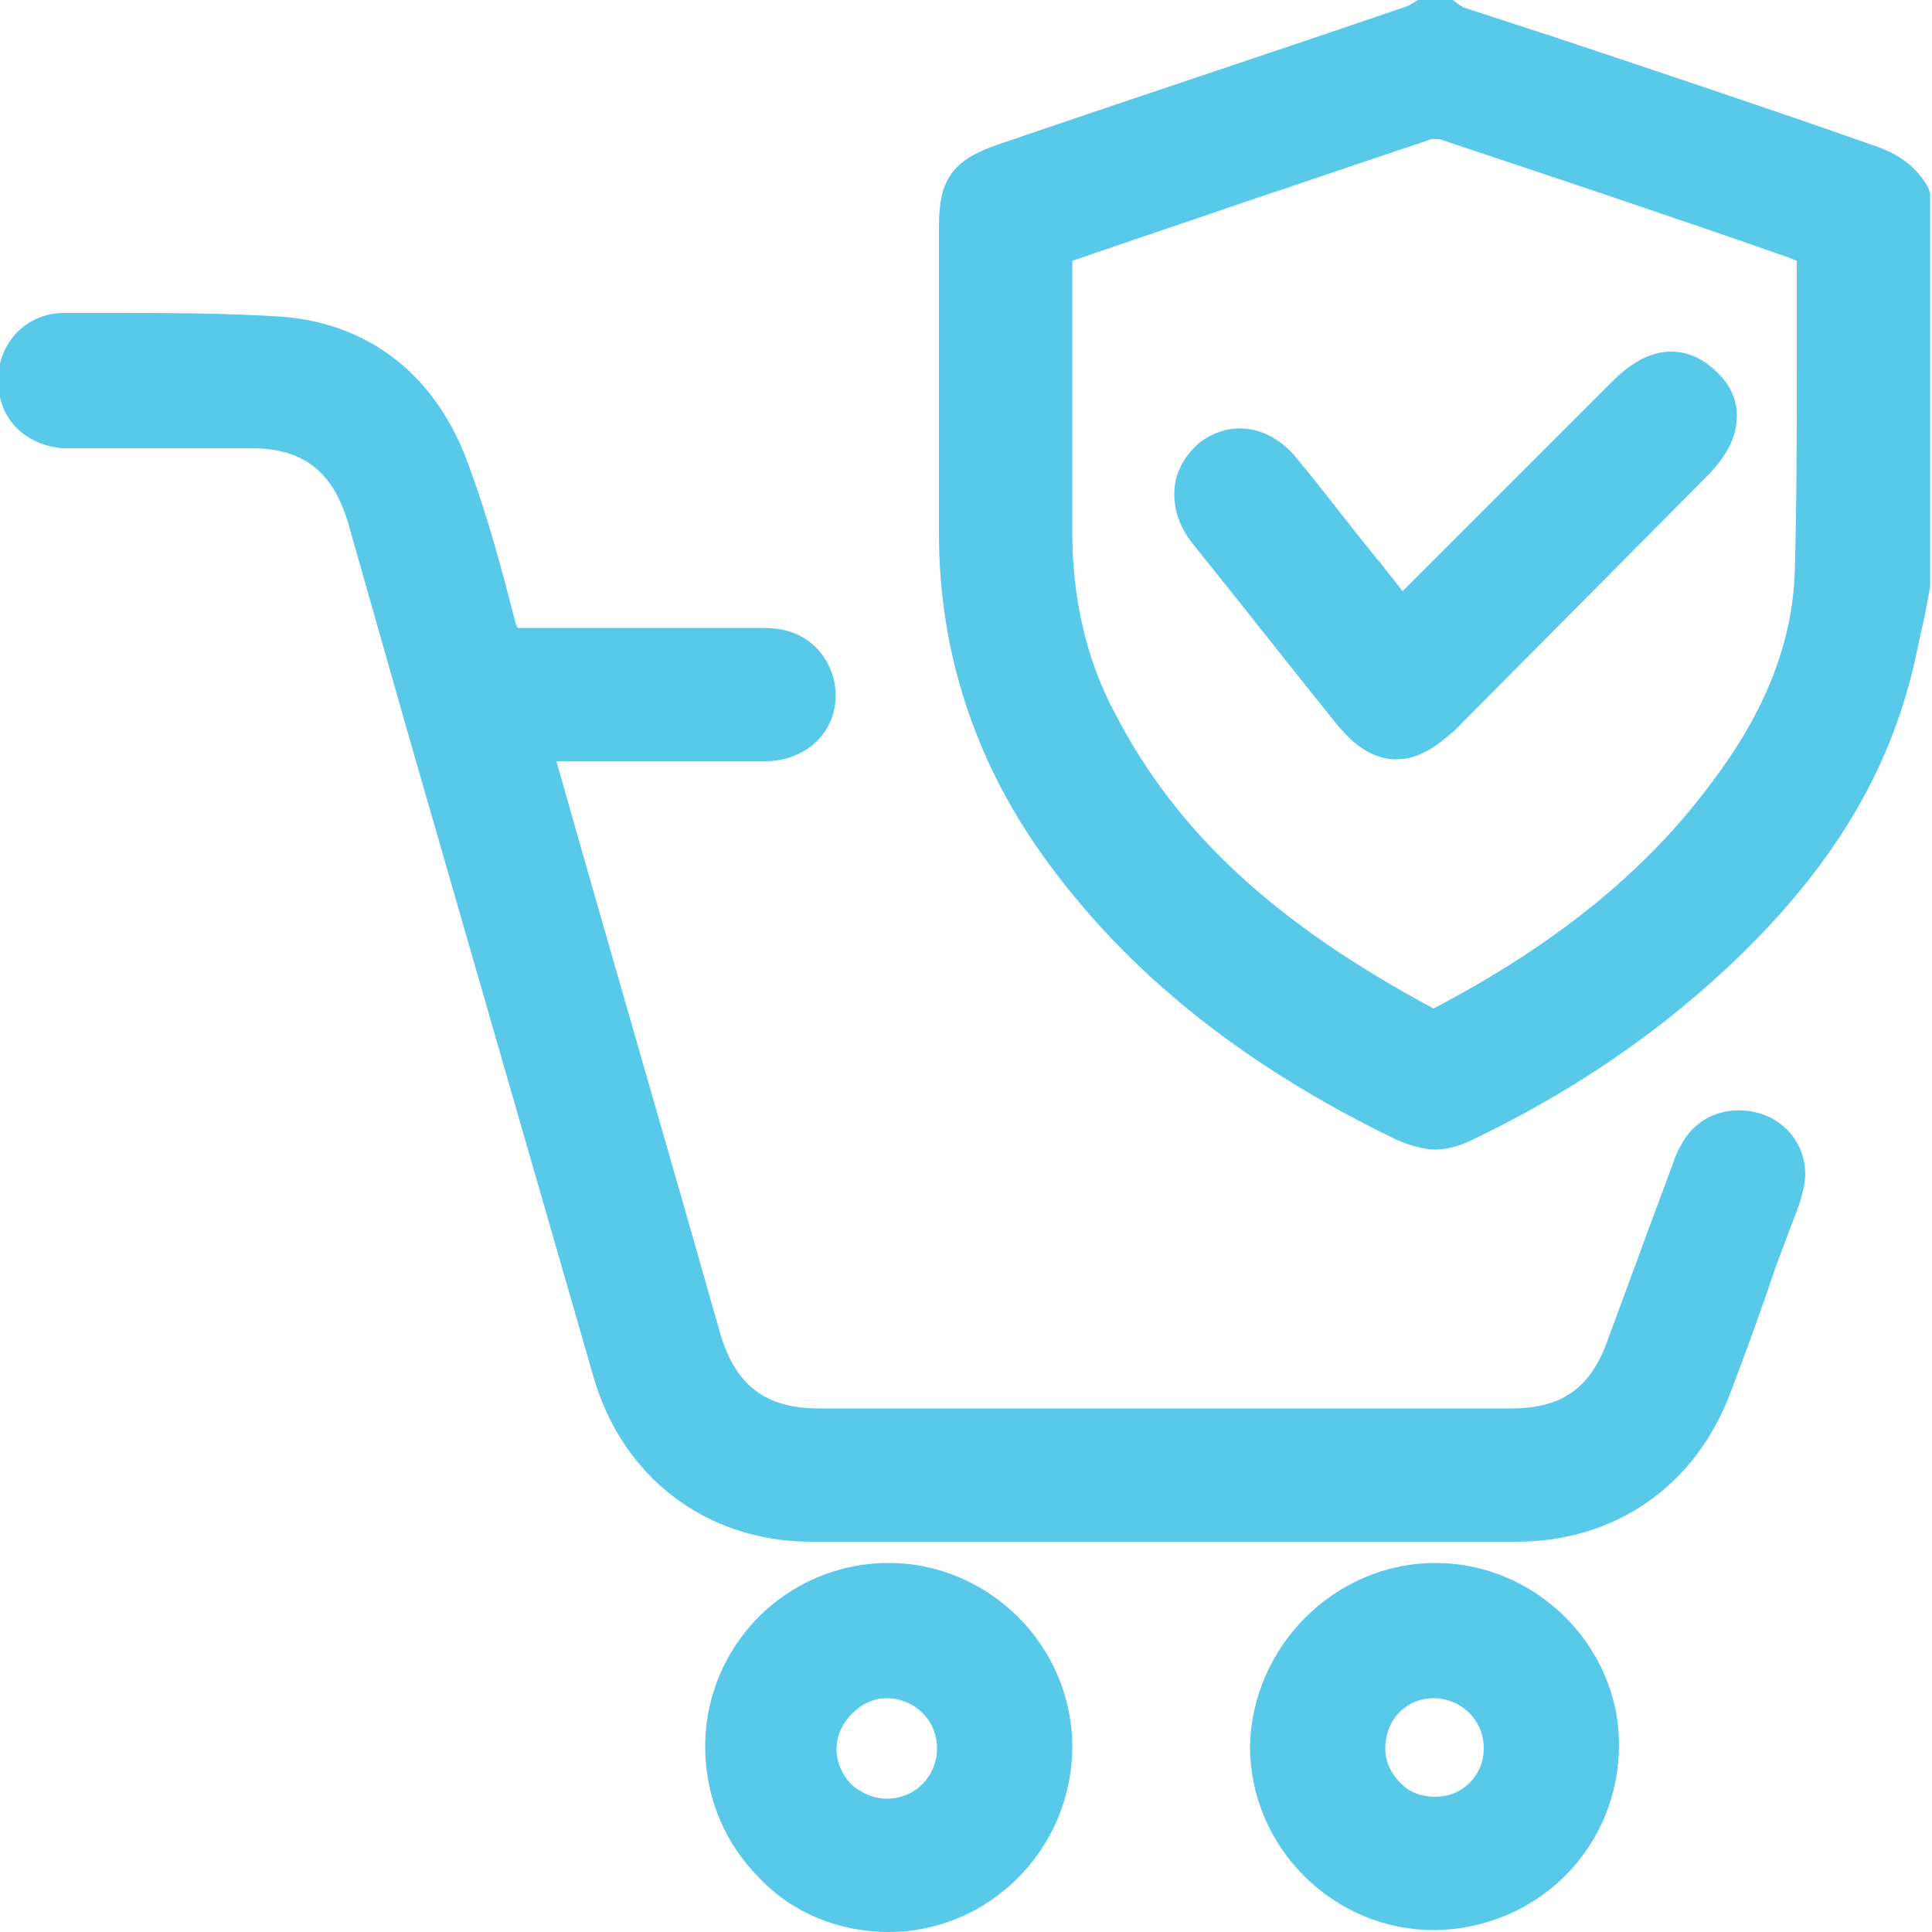
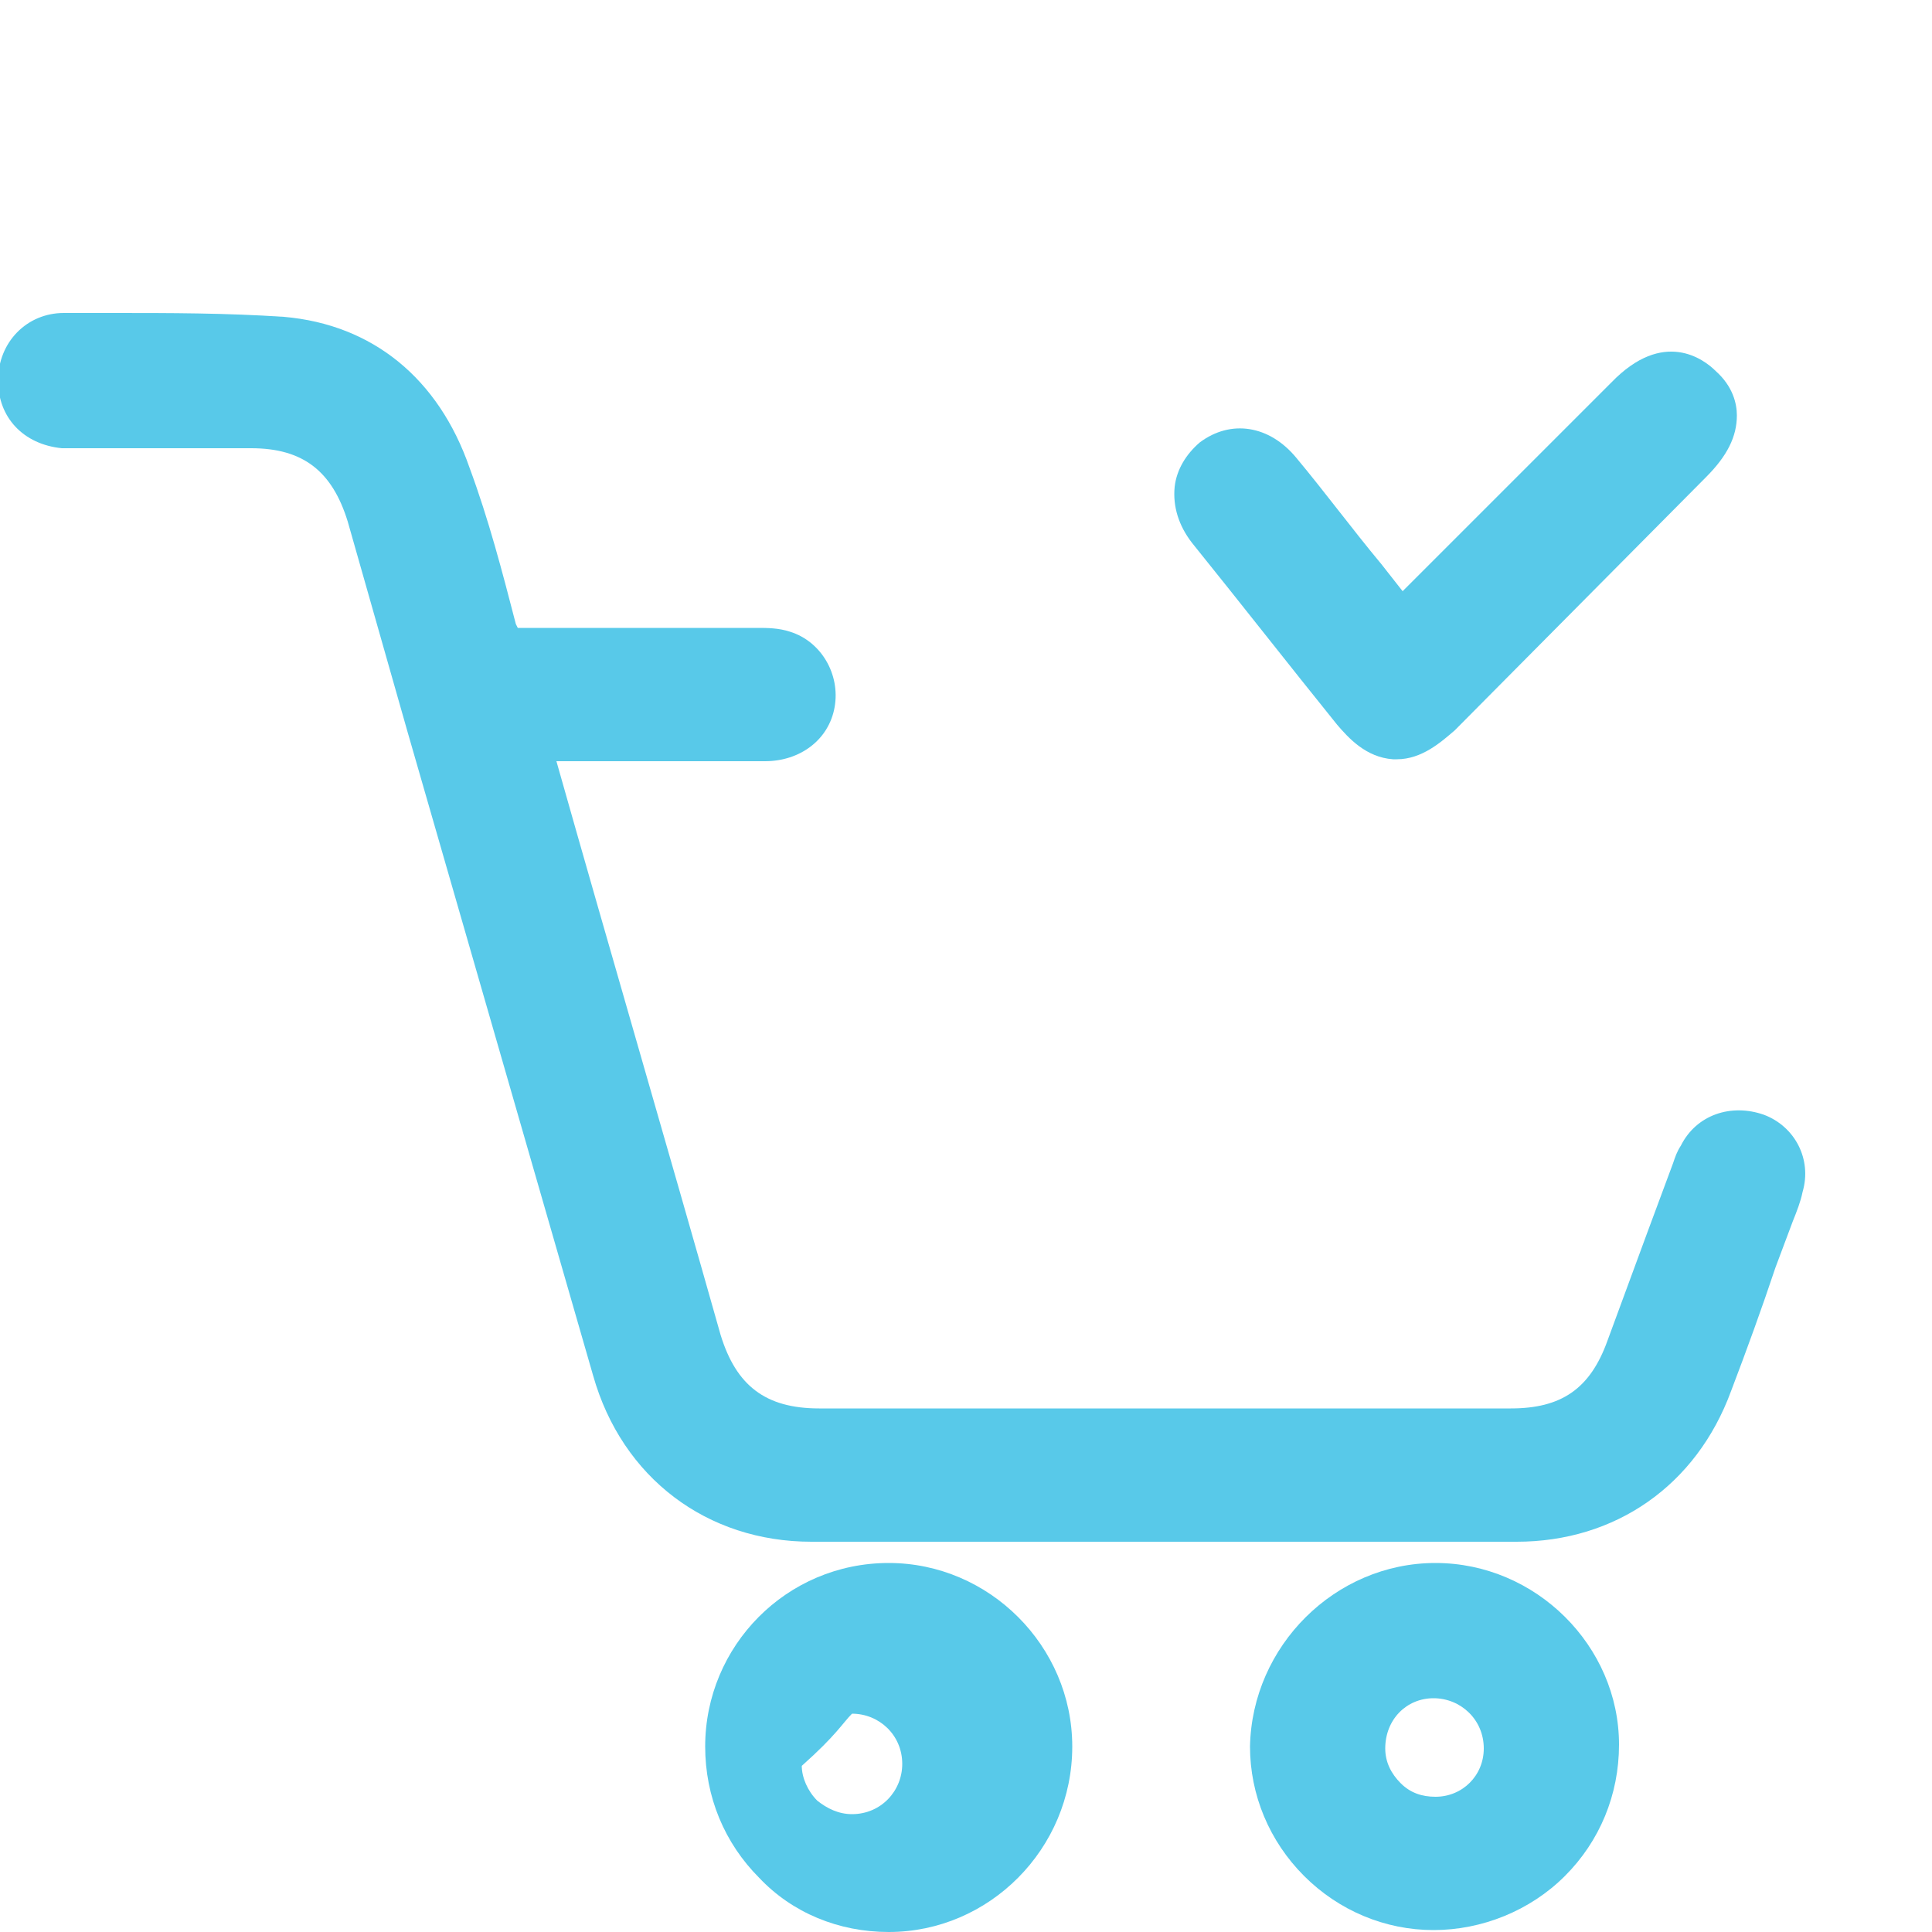
<svg xmlns="http://www.w3.org/2000/svg" version="1.1" id="Layer_1" x="0px" y="0px" width="100px" height="100px" viewBox="0 0 100 100" style="enable-background:new 0 0 100 100;" xml:space="preserve">
  <style type="text/css">
	.st0{fill:#58C9E9;}
</style>
  <g>
-     <path class="st0" d="M99.8,9.7c-0.8-1.4-2-1.9-2.9-2.2C91.5,5.6,86.1,3.8,80.7,2l-4.9-1.6c-0.1,0-0.1-0.1-0.2-0.1L75.2,0h-1.8   l-0.5,0.3c-0.1,0-0.2,0.1-0.3,0.1c-7,2.4-14,4.7-21,7.1c-2.3,0.8-3,1.8-3,4.2v4.9c0,3.7,0,7.3,0,11c0,5.7,1.6,11.1,4.9,16   C57.8,49.9,64,55,72.3,59c0.7,0.3,1.4,0.5,2,0.5s1.3-0.2,1.9-0.5c4.6-2.2,8.7-4.9,12.2-8c5.3-4.7,8.7-9.6,10.3-15.2   c0.4-1.3,0.6-2.6,0.9-3.8c0.1-0.5,0.2-1.1,0.3-1.6V10L99.8,9.7z M57.7,36.9c-1.5-2.8-2.2-6-2.2-9.4v-8.1c0-2,0-3.9,0-5.9   c2.9-1,5.9-2,8.8-3c3.3-1.1,6.5-2.2,9.8-3.3c0.1,0,0.3,0,0.4,0c6,2,12,4,18,6.1l0.5,0.2c0,1.8,0,3.6,0,5.4c0,3.5,0,7.1-0.1,10.6   c-0.1,3.7-1.5,7.3-4.3,11c-3.4,4.6-8.1,8.4-14.4,11.7C66,47.8,60.9,43.1,57.7,36.9z" />
    <path class="st0" d="M91.3,57.7c-1.7-0.6-3.5,0-4.3,1.6c-0.2,0.3-0.3,0.6-0.4,0.9l-1.3,3.5c-0.7,1.9-1.4,3.8-2.1,5.7   c-0.9,2.5-2.4,3.5-5,3.5H42.4c-2.8,0-4.3-1.2-5.1-3.8c-2.8-9.9-5.7-19.8-8.5-29.7h2.1c2.9,0,5.8,0,8.7,0c1.8,0,3.3-1.1,3.6-2.8   s-0.7-3.4-2.3-3.9c-0.6-0.2-1.2-0.2-1.7-0.2H38c-3.7,0-7.5,0-11.2,0l-0.1-0.2c-0.7-2.7-1.4-5.4-2.4-8.1c-1.6-4.6-5-7.4-9.6-7.8   c-3-0.2-5.9-0.2-8.8-0.2c-0.9,0-1.7,0-2.6,0c-1.9,0-3.4,1.5-3.4,3.5c0,1.9,1.3,3.3,3.3,3.5c0.3,0,0.6,0,0.8,0h3.1c2,0,3.9,0,5.9,0   c2.7,0,4.2,1.2,5,3.8l3.1,10.9c3.2,11.1,6.4,22.2,9.6,33.3c1.5,5.3,5.9,8.6,11.3,8.6c5.8,0,11.7,0,17.8,0s12.3,0,18.7,0   c5.1,0,9.3-2.9,11.1-7.8c0.8-2.1,1.6-4.3,2.3-6.4l0.9-2.4c0.2-0.5,0.4-1,0.5-1.5C93.8,60,92.9,58.3,91.3,57.7z" />
    <path class="st0" d="M74.3,80.9L74.3,80.9c-5.2,0-9.5,4.3-9.6,9.5c0,2.5,1,4.9,2.8,6.7c1.8,1.8,4.2,2.8,6.7,2.8l0,0   c2.5,0,5-1,6.8-2.8s2.8-4.2,2.8-6.8C83.8,85.2,79.5,80.9,74.3,80.9z M74.3,93c-0.7,0-1.3-0.2-1.8-0.7s-0.8-1.1-0.8-1.8   c0-1.5,1.1-2.6,2.5-2.6s2.6,1.1,2.6,2.6C76.8,91.9,75.7,93,74.3,93z" />
-     <path class="st0" d="M46,80.9L46,80.9c-5.3,0-9.5,4.3-9.5,9.5c0,2.6,1,5,2.8,6.8C41,99,43.4,100,46,100l0,0c5.2,0,9.5-4.3,9.5-9.6   C55.5,85.2,51.2,80.9,46,80.9z M44.1,88.7c0.5-0.5,1.1-0.8,1.8-0.8l0,0c1.4,0,2.6,1.1,2.6,2.6c0,1.4-1.1,2.6-2.6,2.6   c-0.7,0-1.3-0.3-1.8-0.7c-0.5-0.5-0.8-1.2-0.8-1.8C43.3,89.8,43.6,89.2,44.1,88.7z" />
+     <path class="st0" d="M46,80.9L46,80.9c-5.3,0-9.5,4.3-9.5,9.5c0,2.6,1,5,2.8,6.8C41,99,43.4,100,46,100l0,0c5.2,0,9.5-4.3,9.5-9.6   C55.5,85.2,51.2,80.9,46,80.9z M44.1,88.7l0,0c1.4,0,2.6,1.1,2.6,2.6c0,1.4-1.1,2.6-2.6,2.6   c-0.7,0-1.3-0.3-1.8-0.7c-0.5-0.5-0.8-1.2-0.8-1.8C43.3,89.8,43.6,89.2,44.1,88.7z" />
    <path class="st0" d="M88.3,24.7c1.1-1.1,1.6-2.1,1.6-3.2c0-0.6-0.2-1.5-1.1-2.3c-0.6-0.6-2.7-2.2-5.4,0.6L72.6,30.6l0,0l-1.1-1.4   c-1.5-1.8-2.9-3.7-4.4-5.5c-1.4-1.7-3.4-2-5-0.8c-0.7,0.6-1.2,1.4-1.3,2.3c-0.1,1,0.2,2,0.9,2.9c2.5,3.1,5,6.3,7.5,9.4   c0.6,0.7,1.5,1.7,2.9,1.8c0.1,0,0.1,0,0.2,0c1.3,0,2.3-0.9,3-1.5L88.3,24.7z" />
  </g>
</svg>